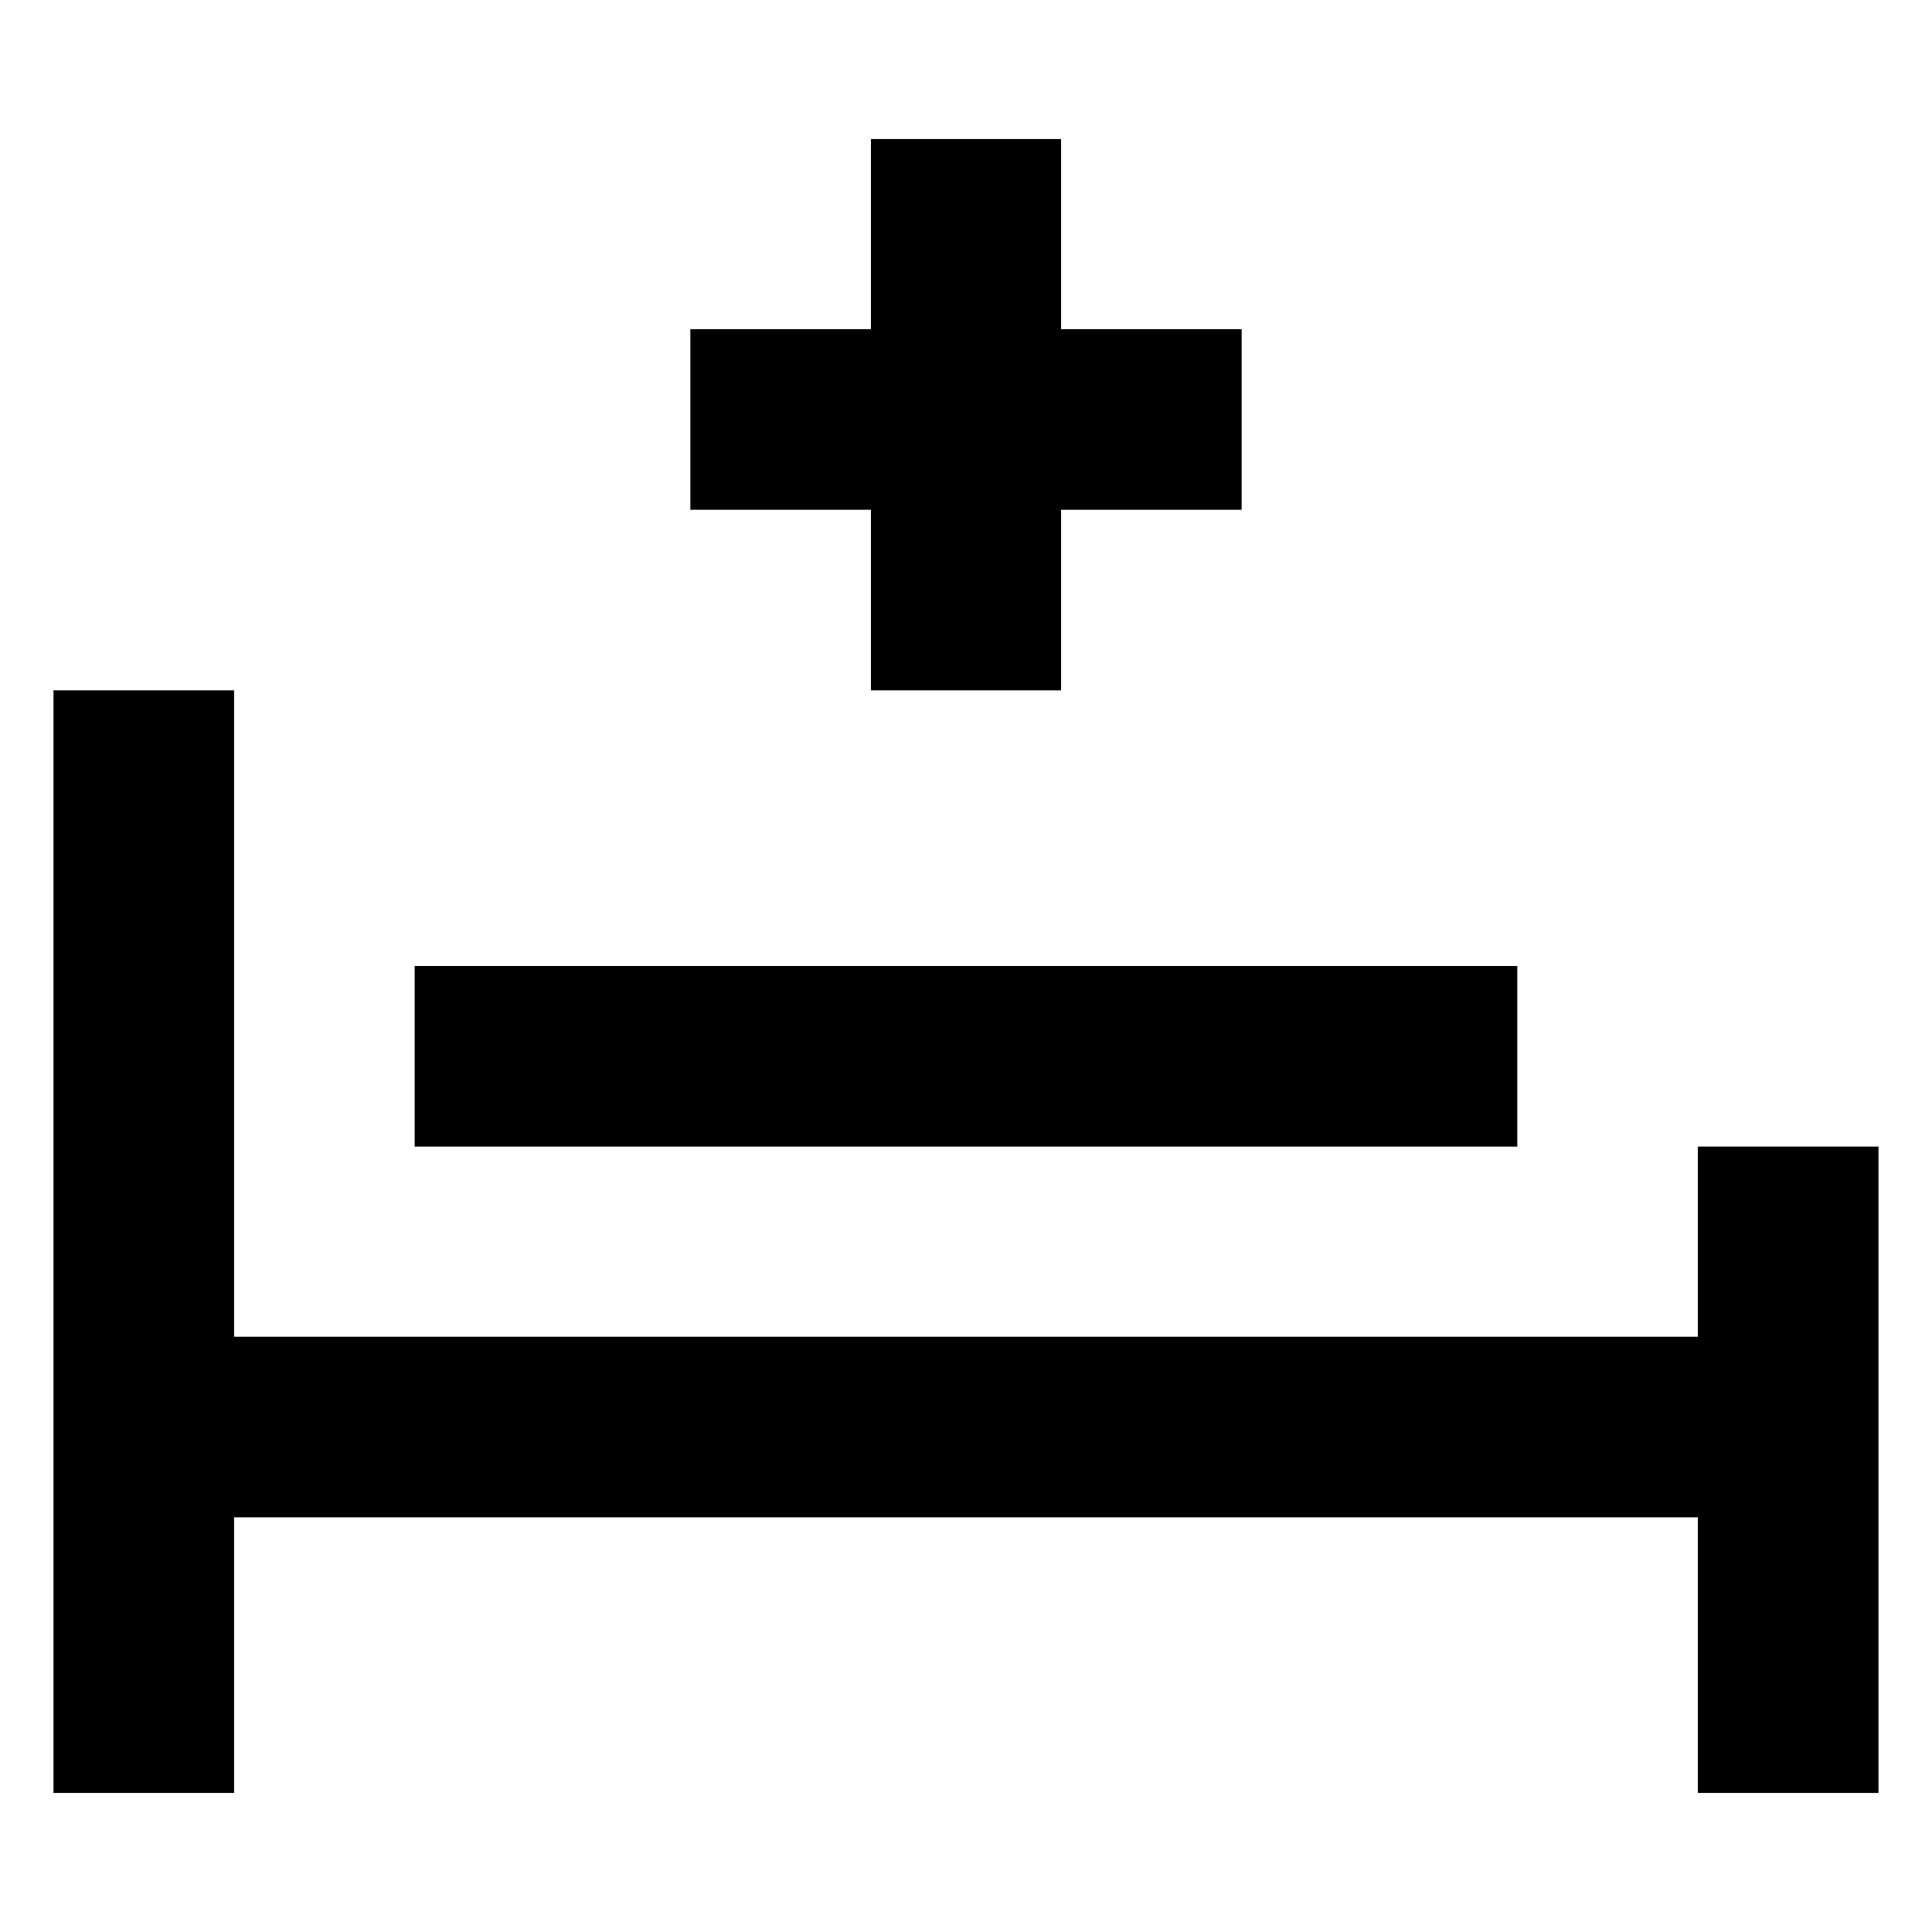
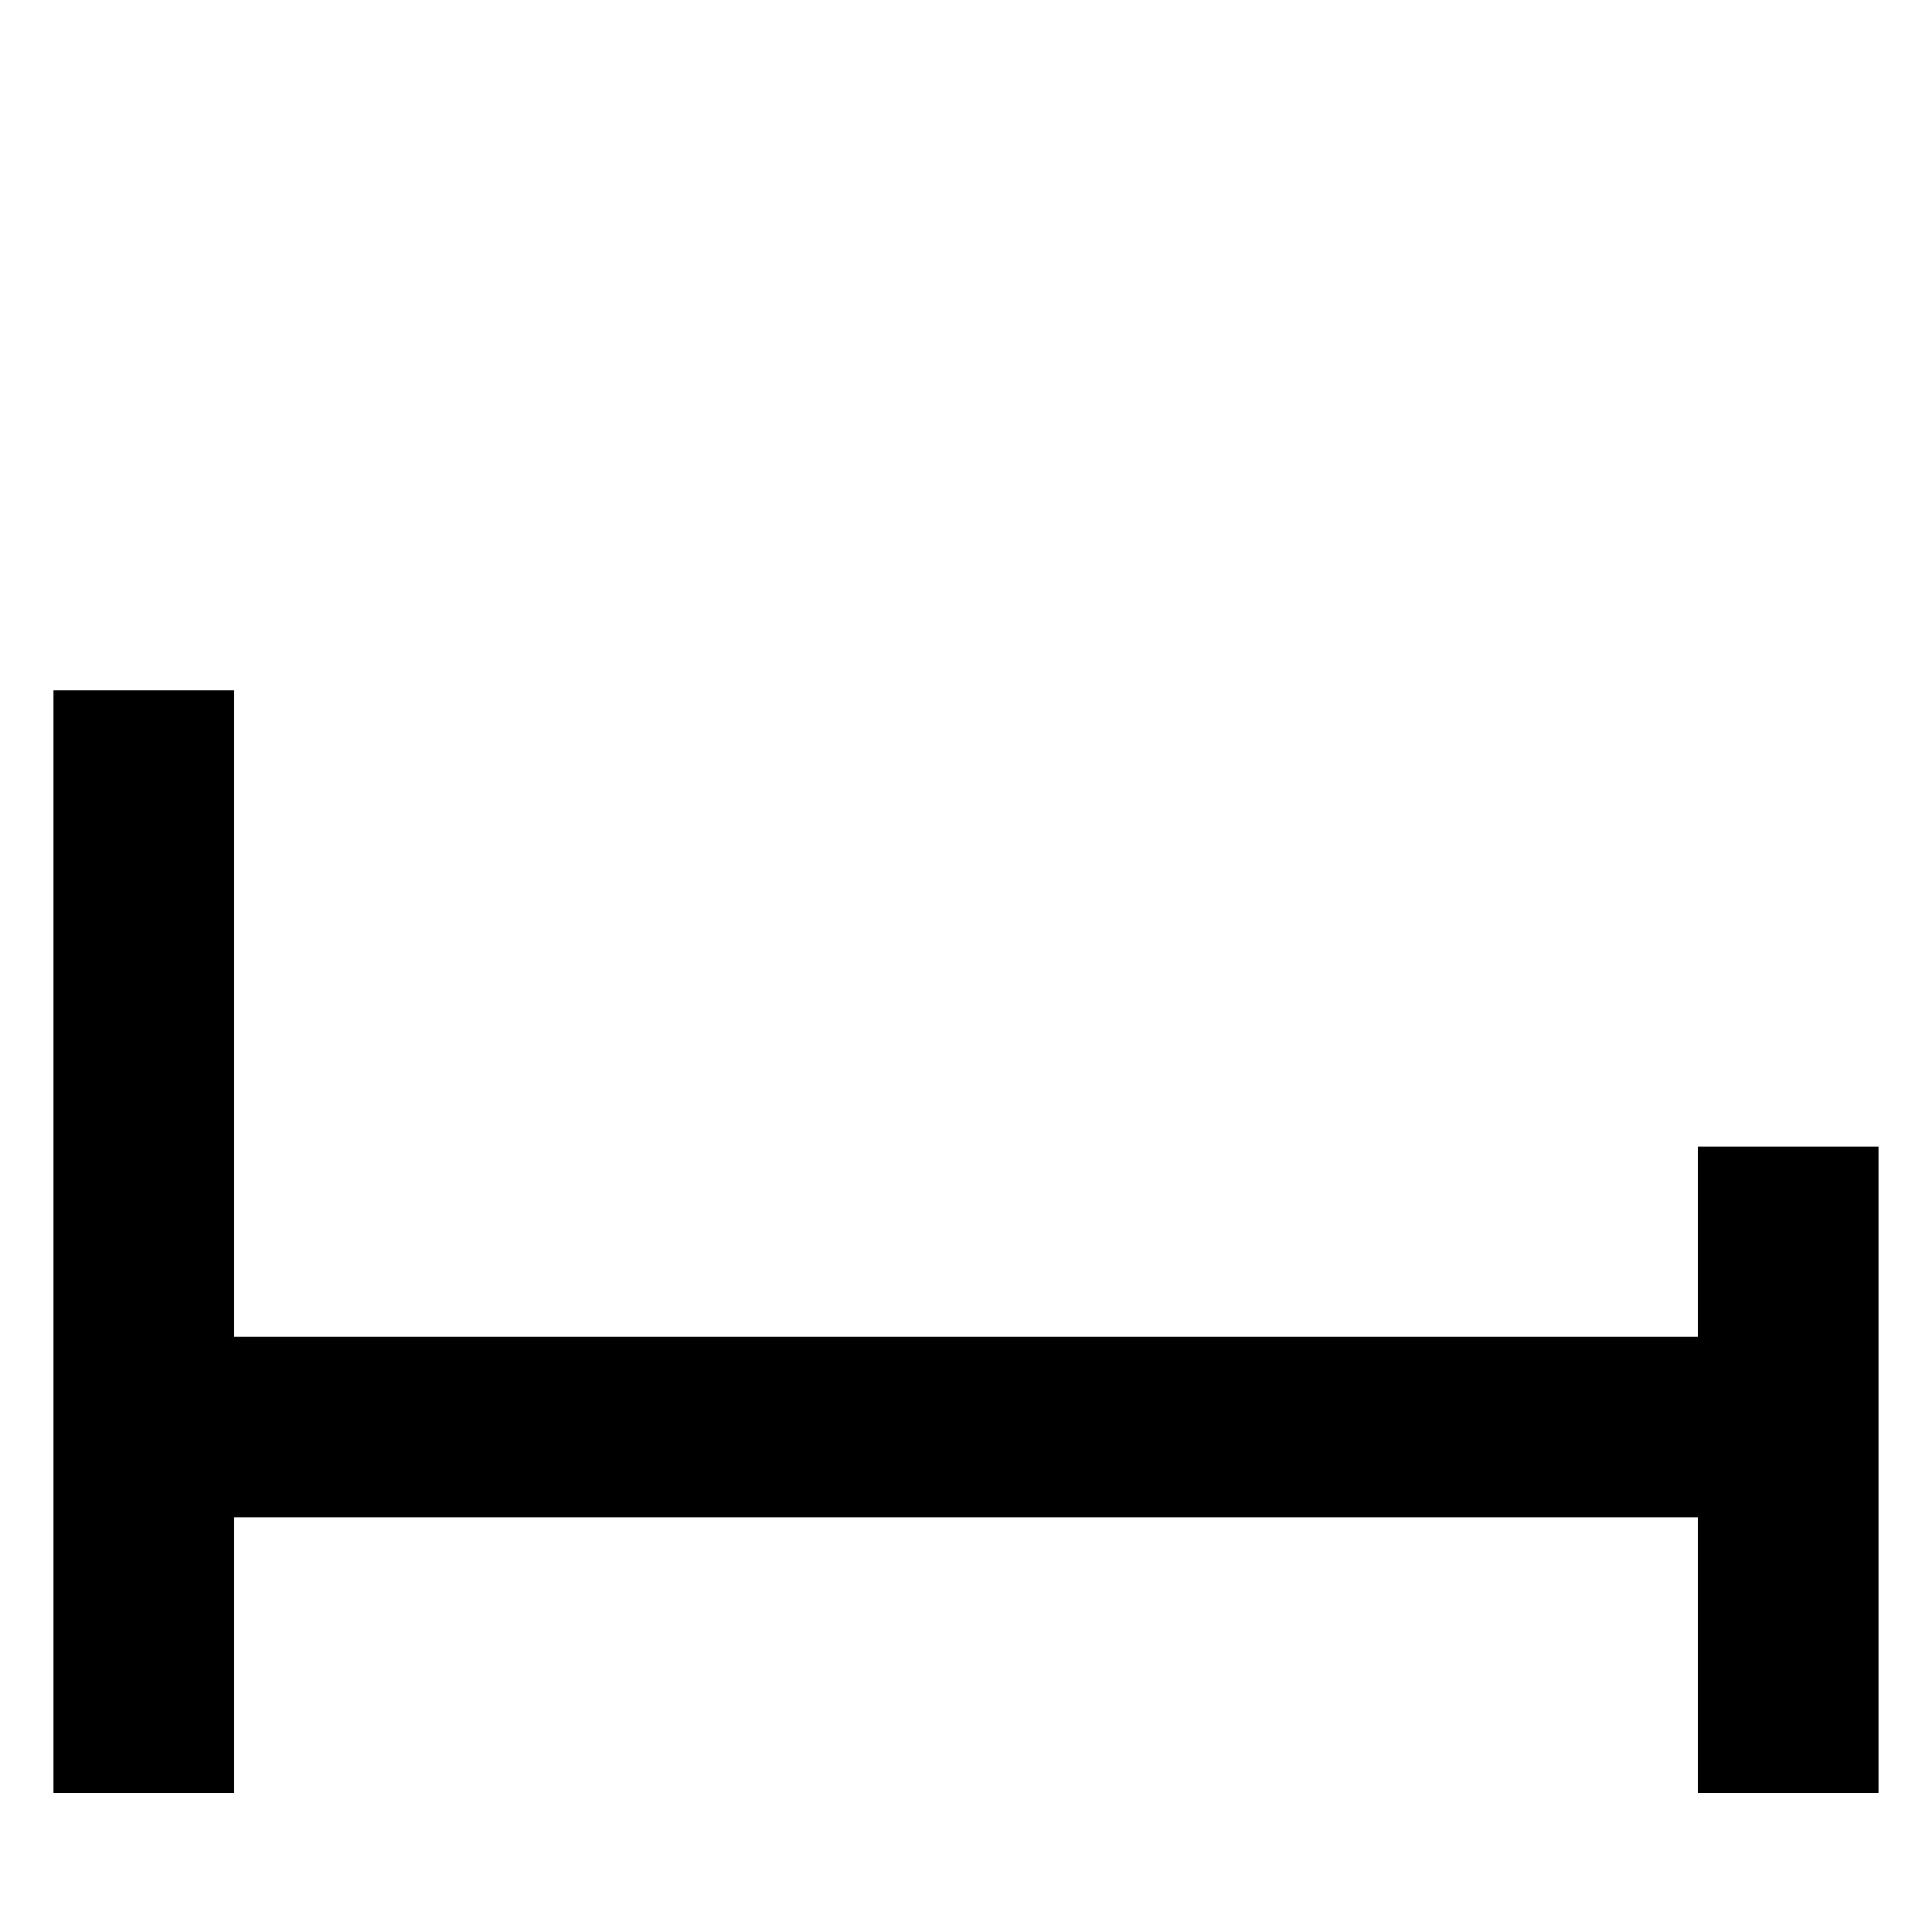
<svg xmlns="http://www.w3.org/2000/svg" fill="#000000" width="800px" height="800px" version="1.1" viewBox="144 144 512 512">
  <g>
    <path d="m593.96 447.86v50.383h-387.93v-171.3h-47.859v292.21h47.859v-73.055h387.93v73.055h47.863v-171.3z" />
-     <path d="m253.89 400h292.21v47.863h-292.21z" />
-     <path d="m374.81 326.95h50.379v-47.859h47.863v-47.863h-47.863v-50.383h-50.379v50.383h-47.863v47.863h47.863z" />
  </g>
</svg>